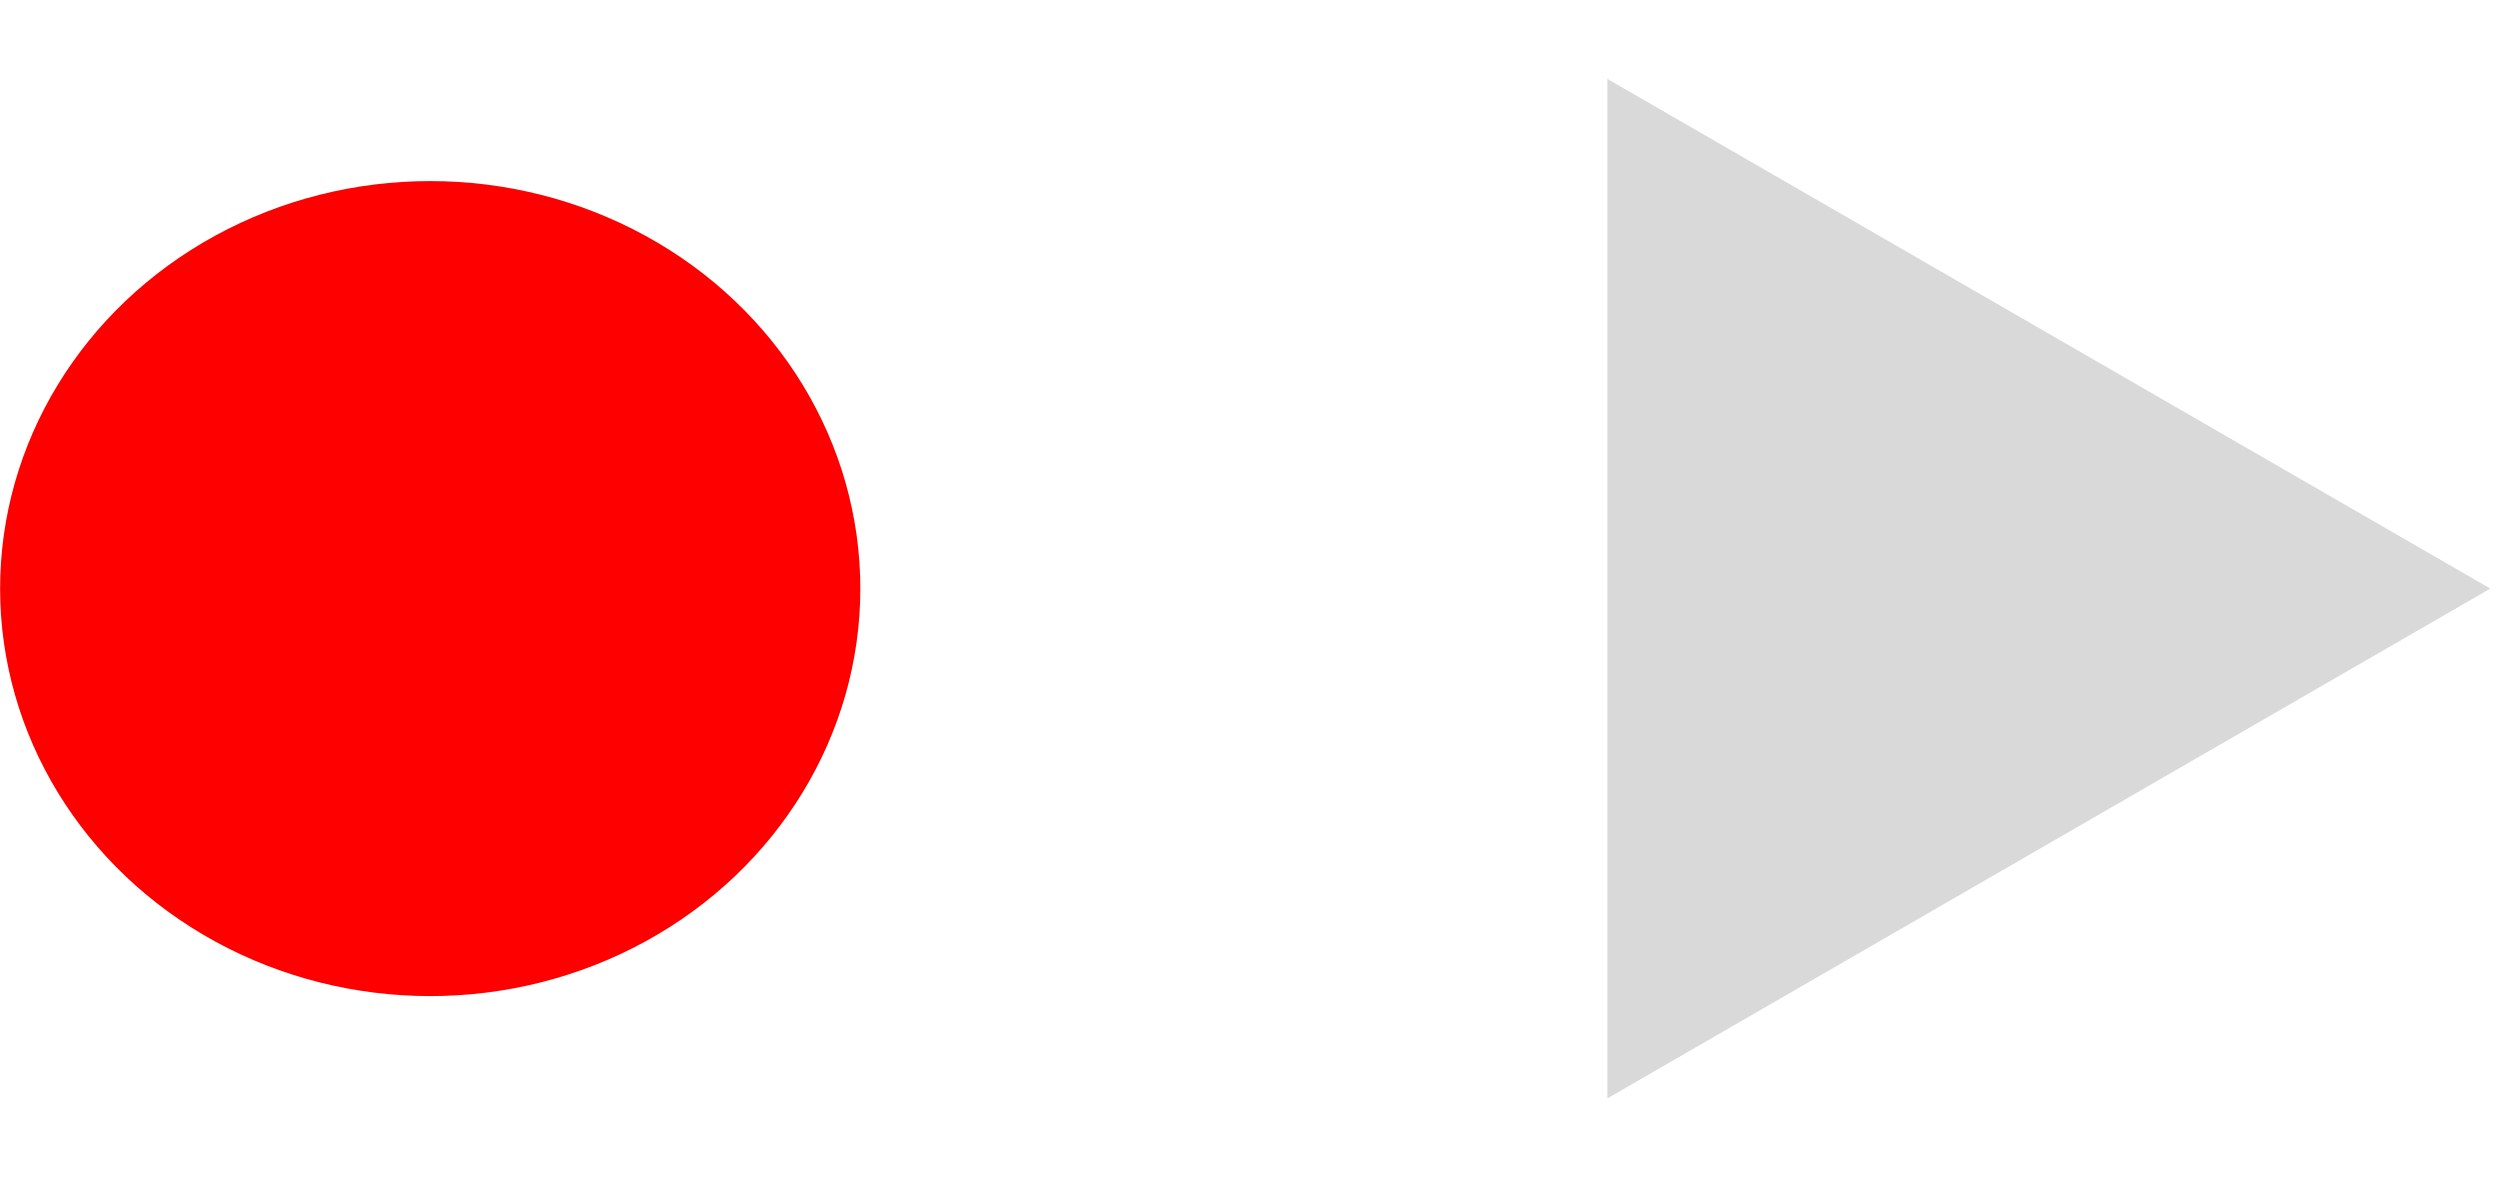
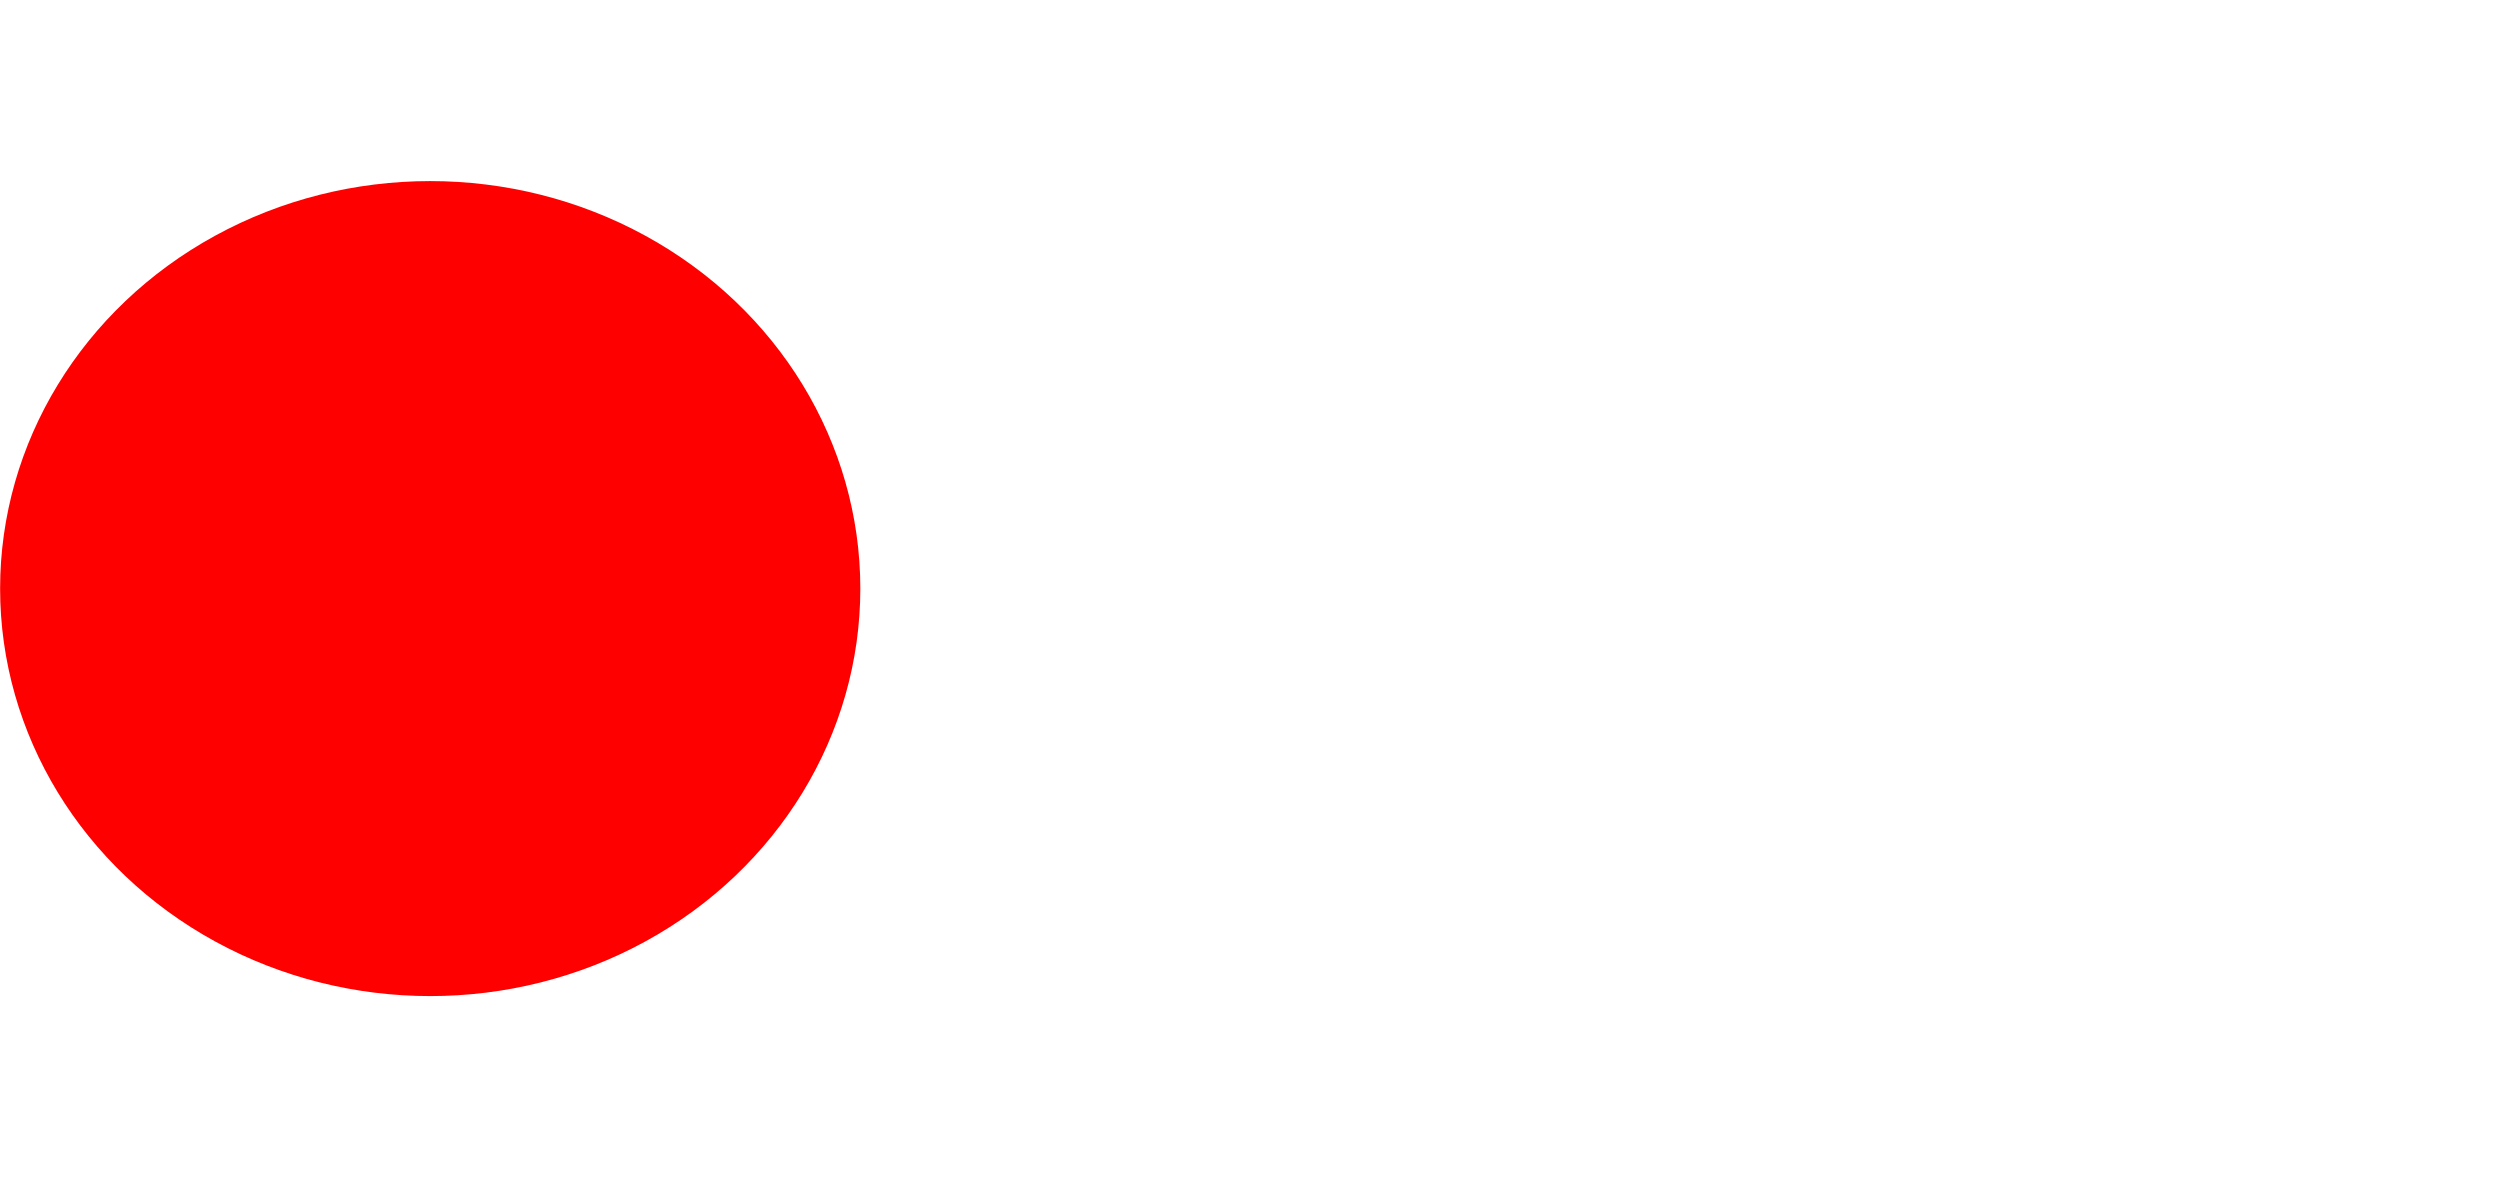
<svg xmlns="http://www.w3.org/2000/svg" fill="none" height="100%" overflow="visible" preserveAspectRatio="none" style="display: block;" viewBox="0 0 23 11" width="100%">
  <g id="Group 142417">
    <ellipse cx="3.958" cy="5.415" fill="#FF0000" id="Ellipse 138" rx="3.957" ry="3.749" />
-     <path d="M22.911 5.415L14.788 10.105L14.788 0.726L22.911 5.415Z" fill="#D9D9D9" id="Polygon 34" />
  </g>
</svg>